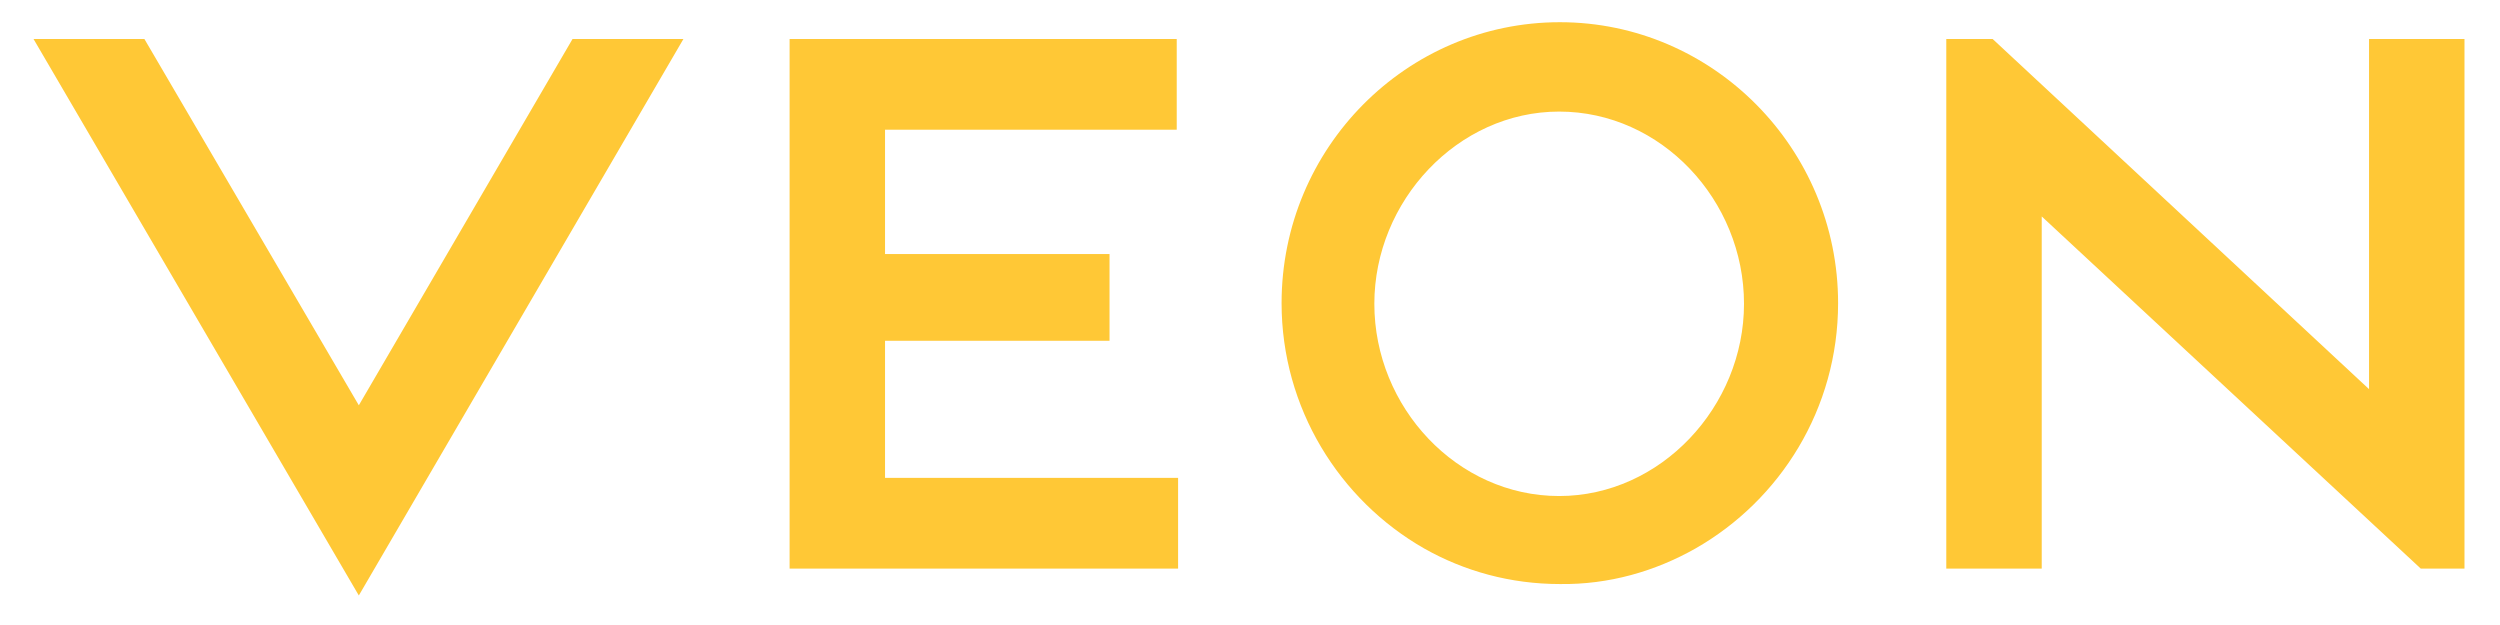
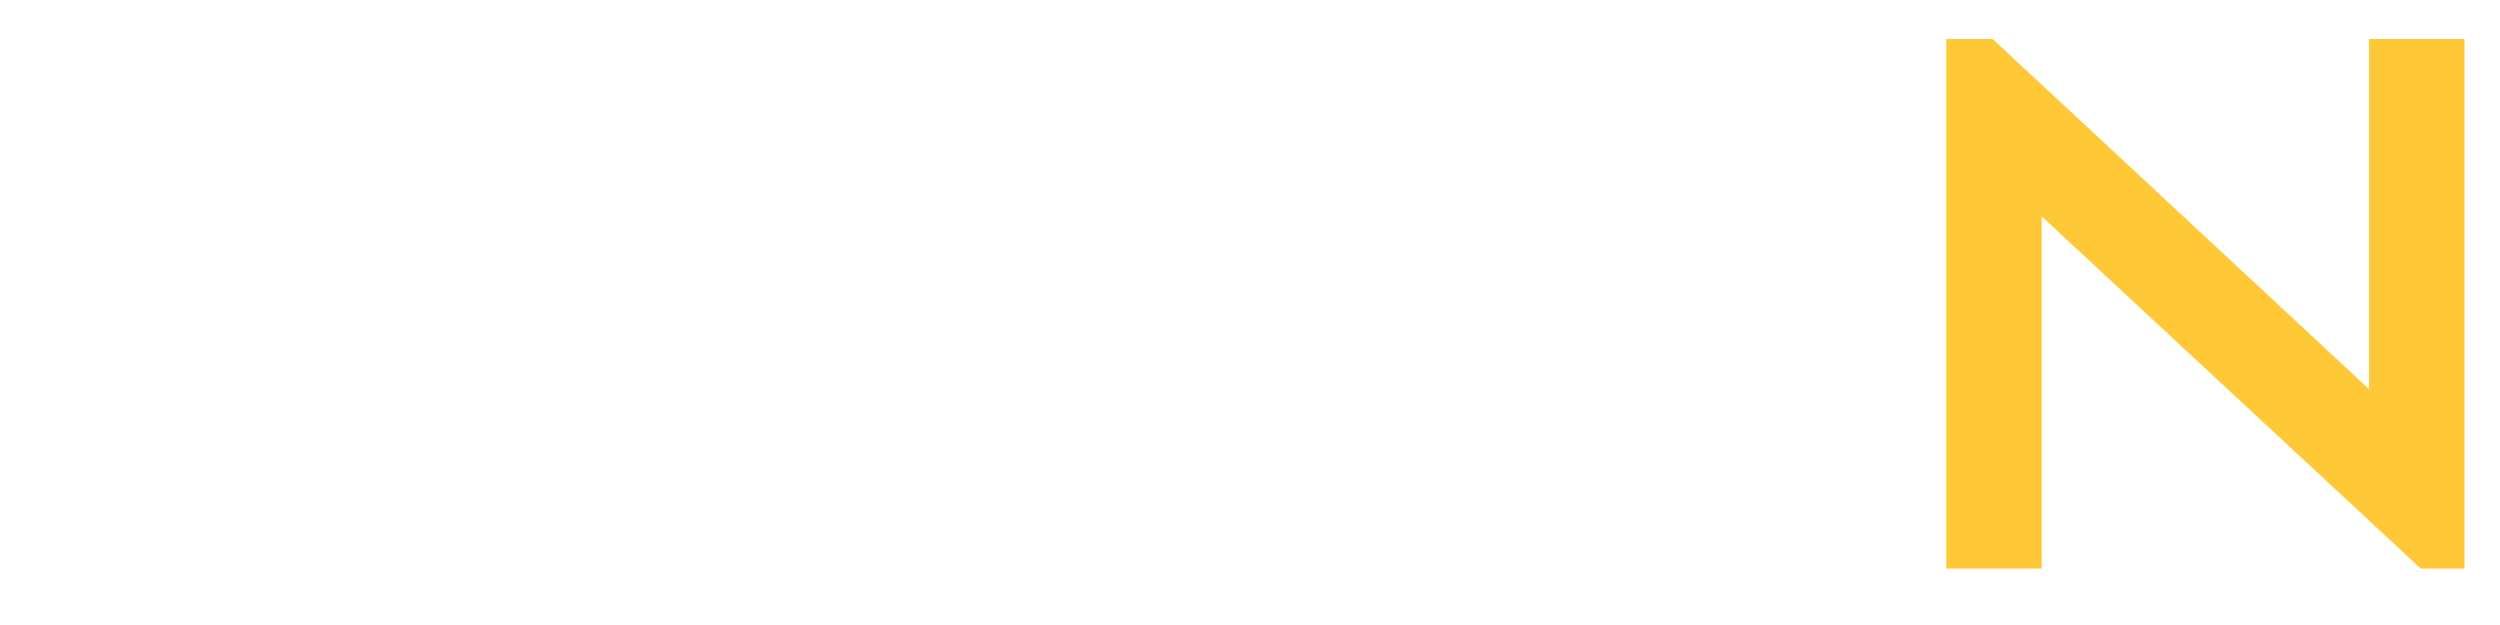
<svg xmlns="http://www.w3.org/2000/svg" width="68" height="17" viewBox="0 0 68 17" fill="none">
-   <path d="M15.573 1.061L9.76 11.024L3.928 1.061H0.912L9.76 16.197L18.589 1.061H15.573Z" fill="#FFC836" />
-   <path d="M46.12 14.917C48.424 13.601 49.996 11.115 49.996 8.245C49.996 4.04 46.596 0.604 42.428 0.604C38.26 0.604 34.859 4.022 34.859 8.245C34.859 11.097 36.431 13.601 38.735 14.917C39.832 15.539 41.093 15.886 42.428 15.886C43.762 15.905 45.023 15.539 46.12 14.917ZM42.409 3.035C45.188 3.035 47.437 5.448 47.437 8.263C47.437 11.06 45.17 13.492 42.409 13.492C39.631 13.492 37.382 11.078 37.382 8.263C37.382 5.466 39.649 3.035 42.409 3.035Z" fill="#FFC836" />
  <path d="M64.438 1.061V10.585L54.2 1.061H52.939V15.466H55.535V5.887L65.845 15.466H67.034V1.061H64.438Z" fill="#FFC836" />
-   <path d="M24.073 12.998V9.269H30.179V6.91H24.073V3.528H32.007V1.061H21.477V15.301V15.466H32.044V15.301V12.998H24.073Z" fill="#FFC836" />
</svg>